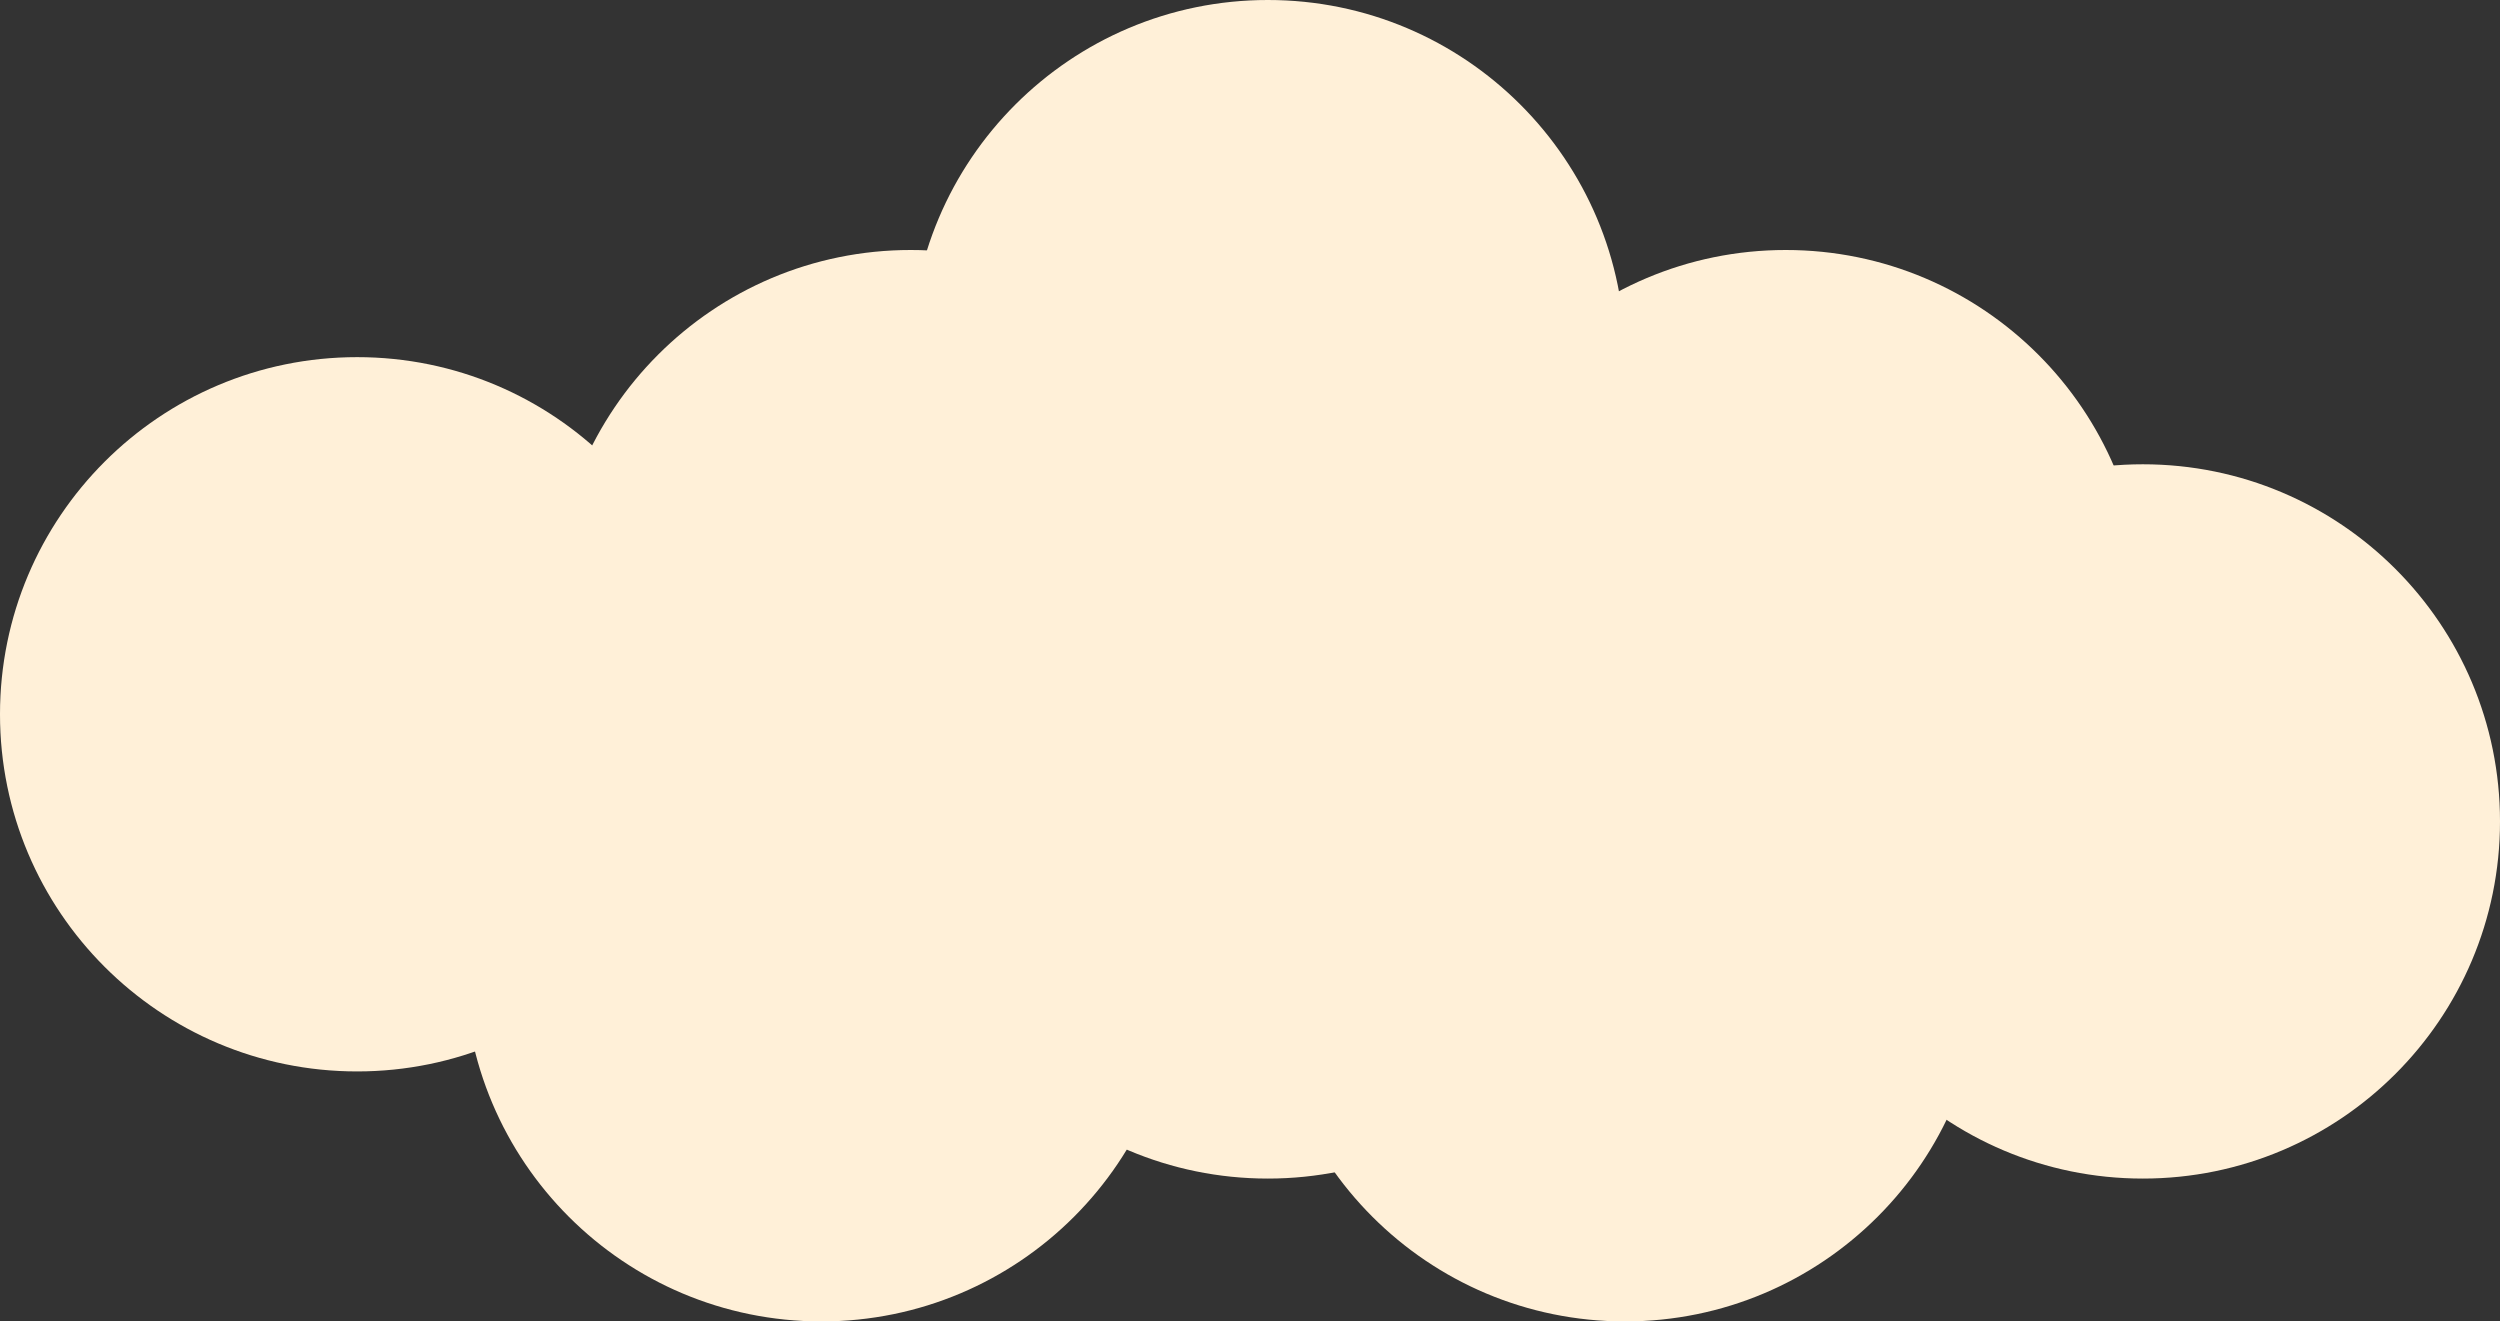
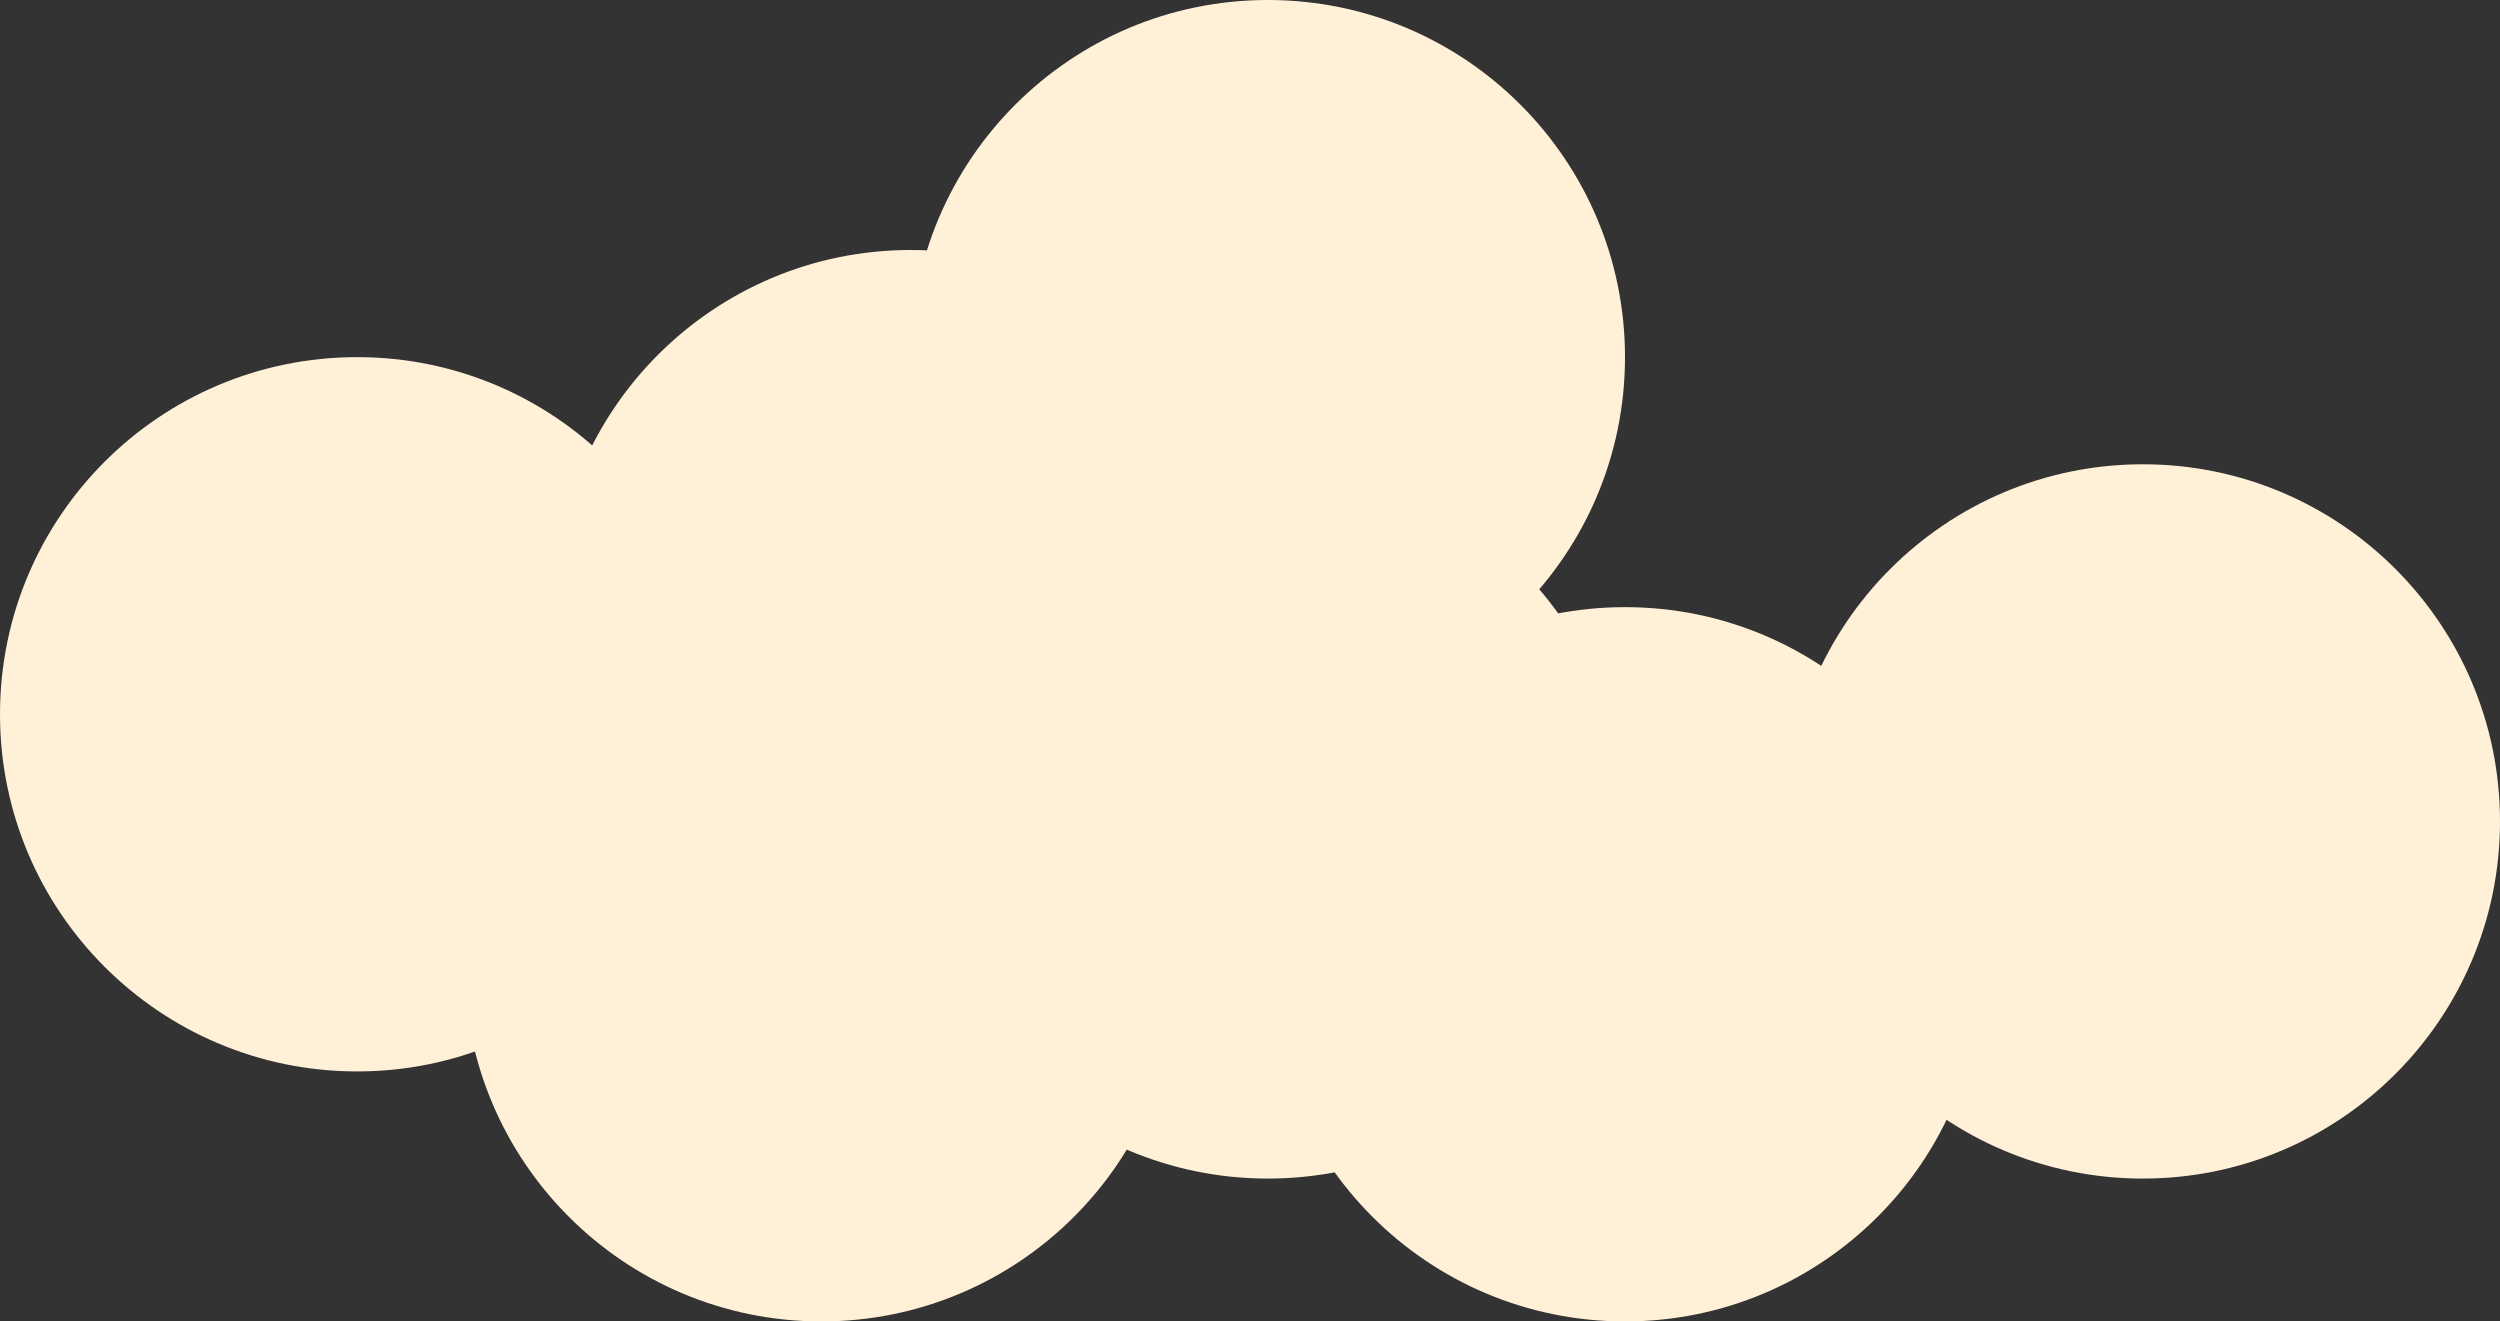
<svg xmlns="http://www.w3.org/2000/svg" width="140" height="74" viewBox="0 0 140 74" fill="none">
  <rect x="0" y="0" width="140" height="74" fill="#333333" stroke="none" />
  <circle cx="71" cy="20" r="20" fill="#FFF0D8" />
-   <circle cx="100" cy="34" r="20" fill="#FFF0D8" />
  <circle cx="71" cy="46" r="20" fill="#FFF0D8" />
  <circle cx="51" cy="34" r="20" fill="#FFF0D8" />
  <circle cx="20" cy="40" r="20" fill="#FFF0D8" />
  <circle cx="46" cy="54" r="20" fill="#FFF0D8" />
  <circle cx="91" cy="54" r="20" fill="#FFF0D8" />
  <circle cx="120" cy="46" r="20" fill="#FFF0D8" />
</svg>